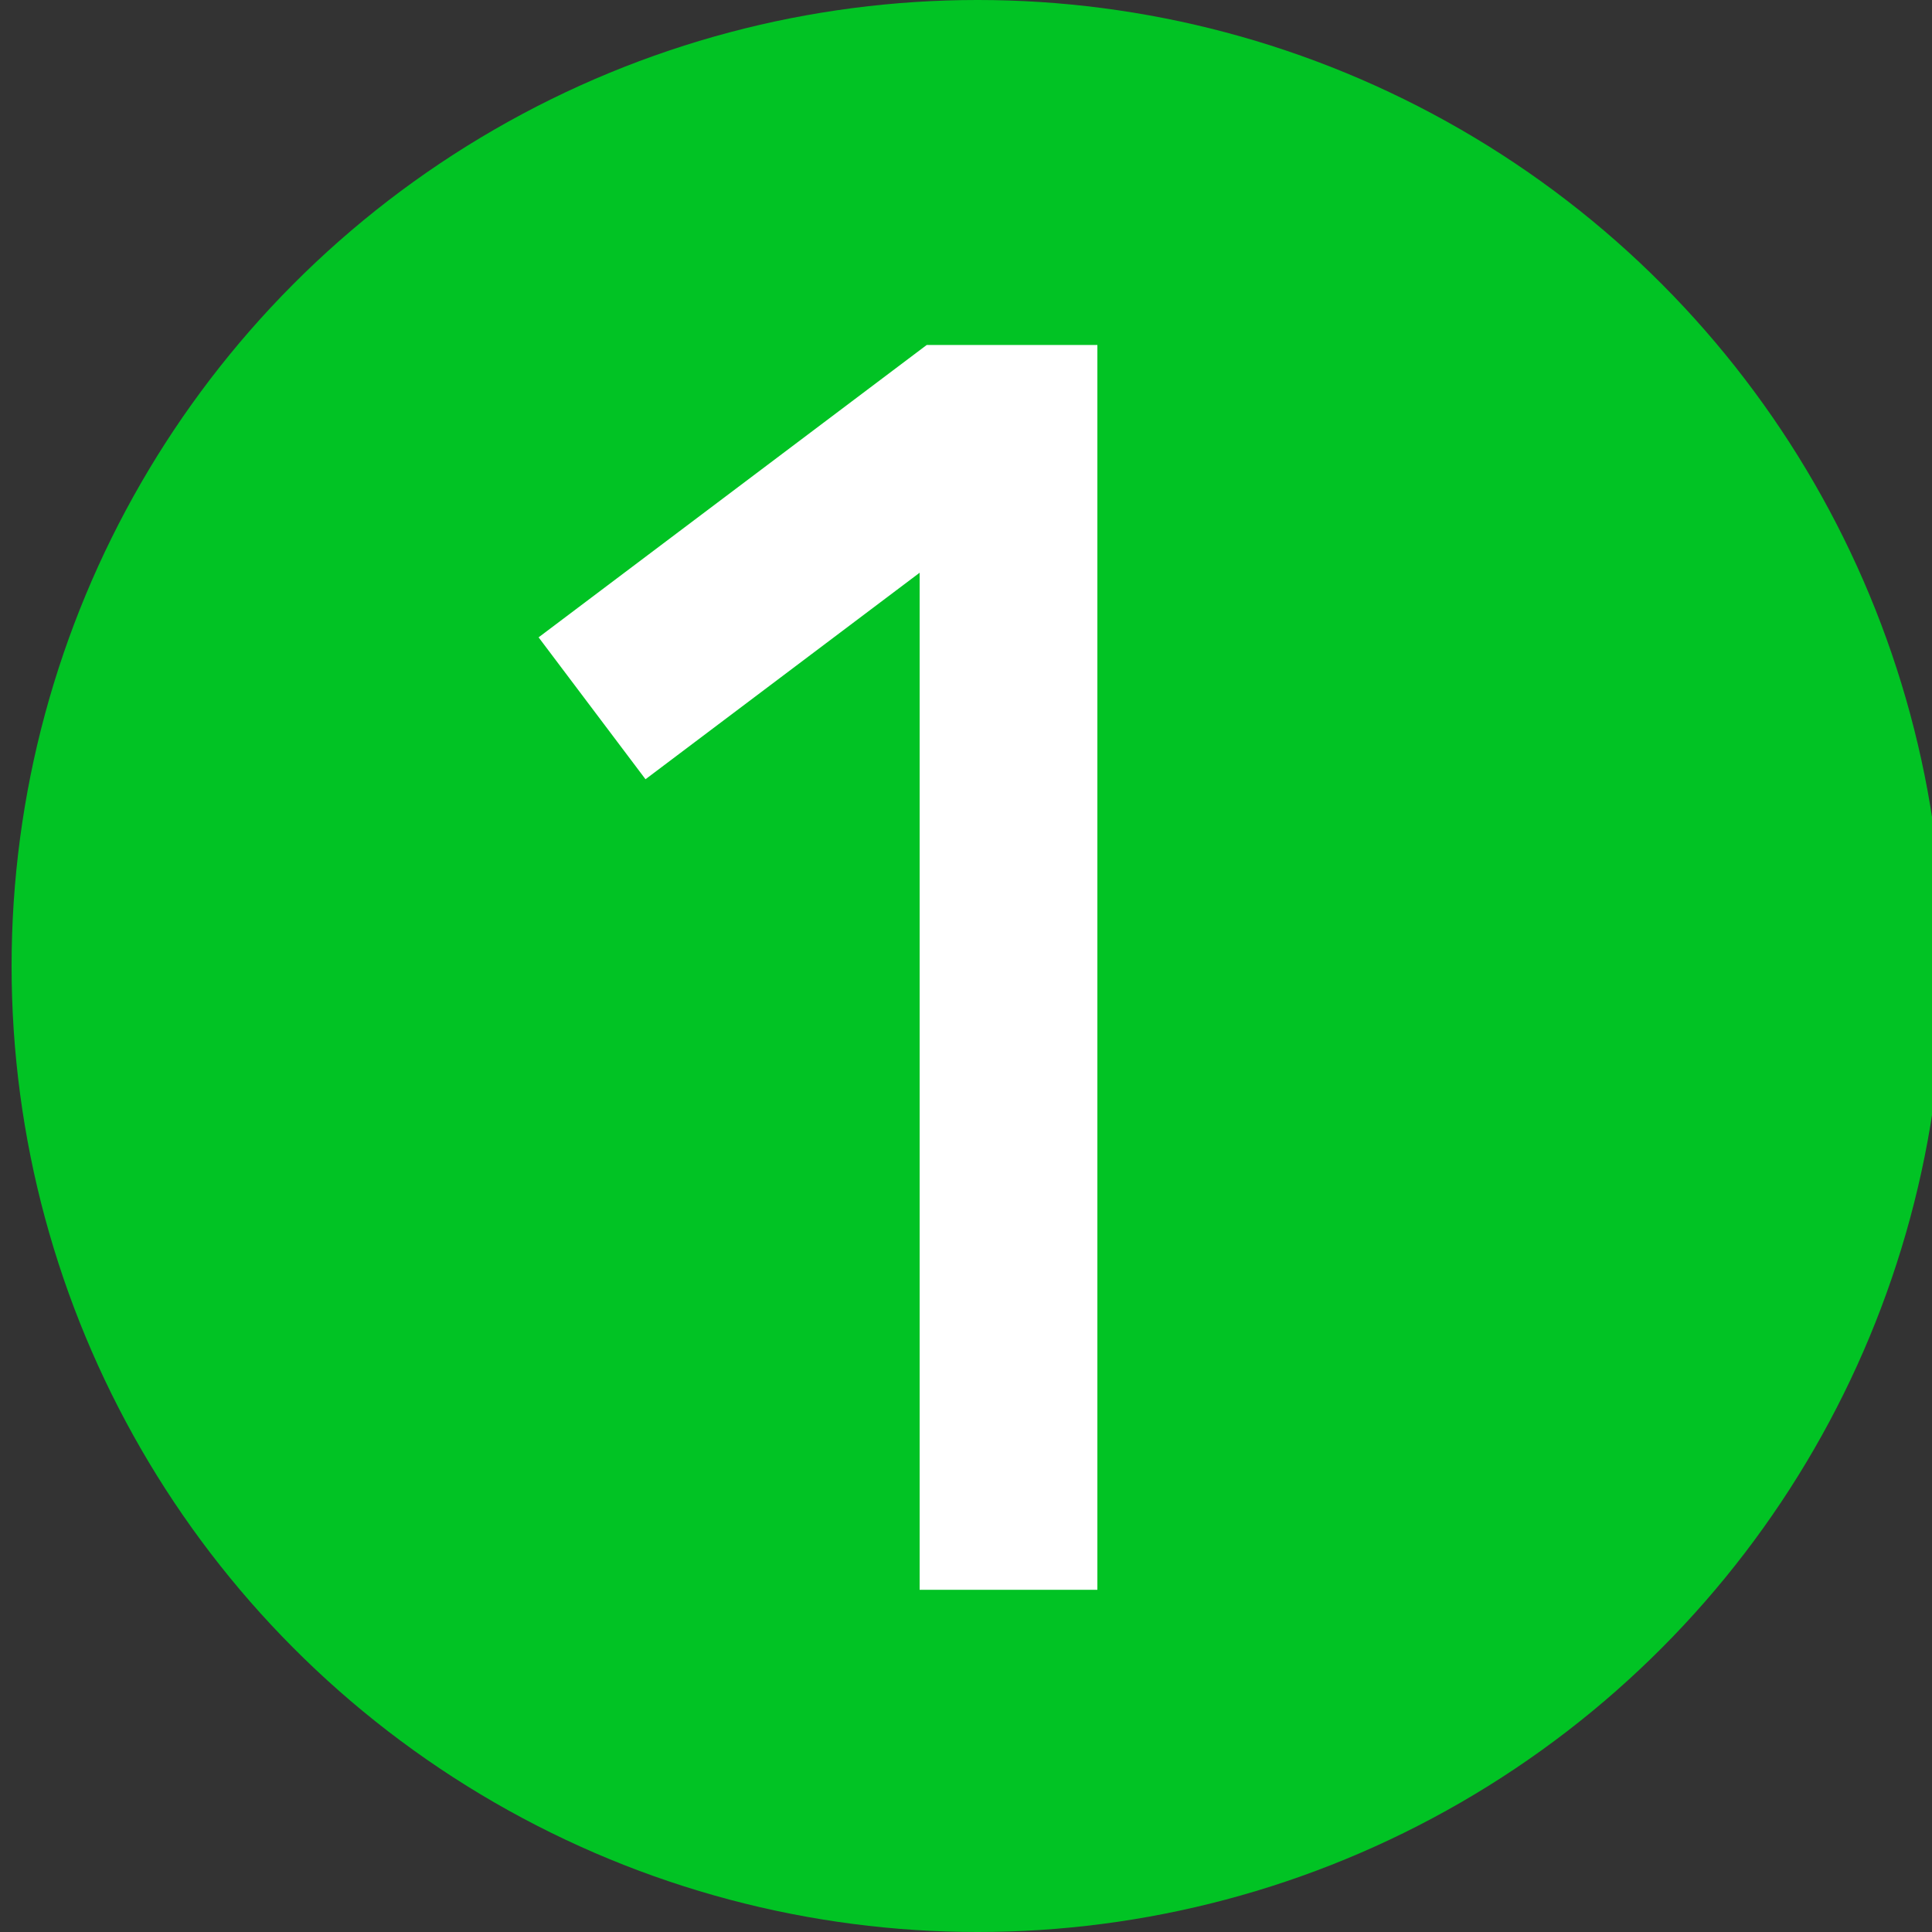
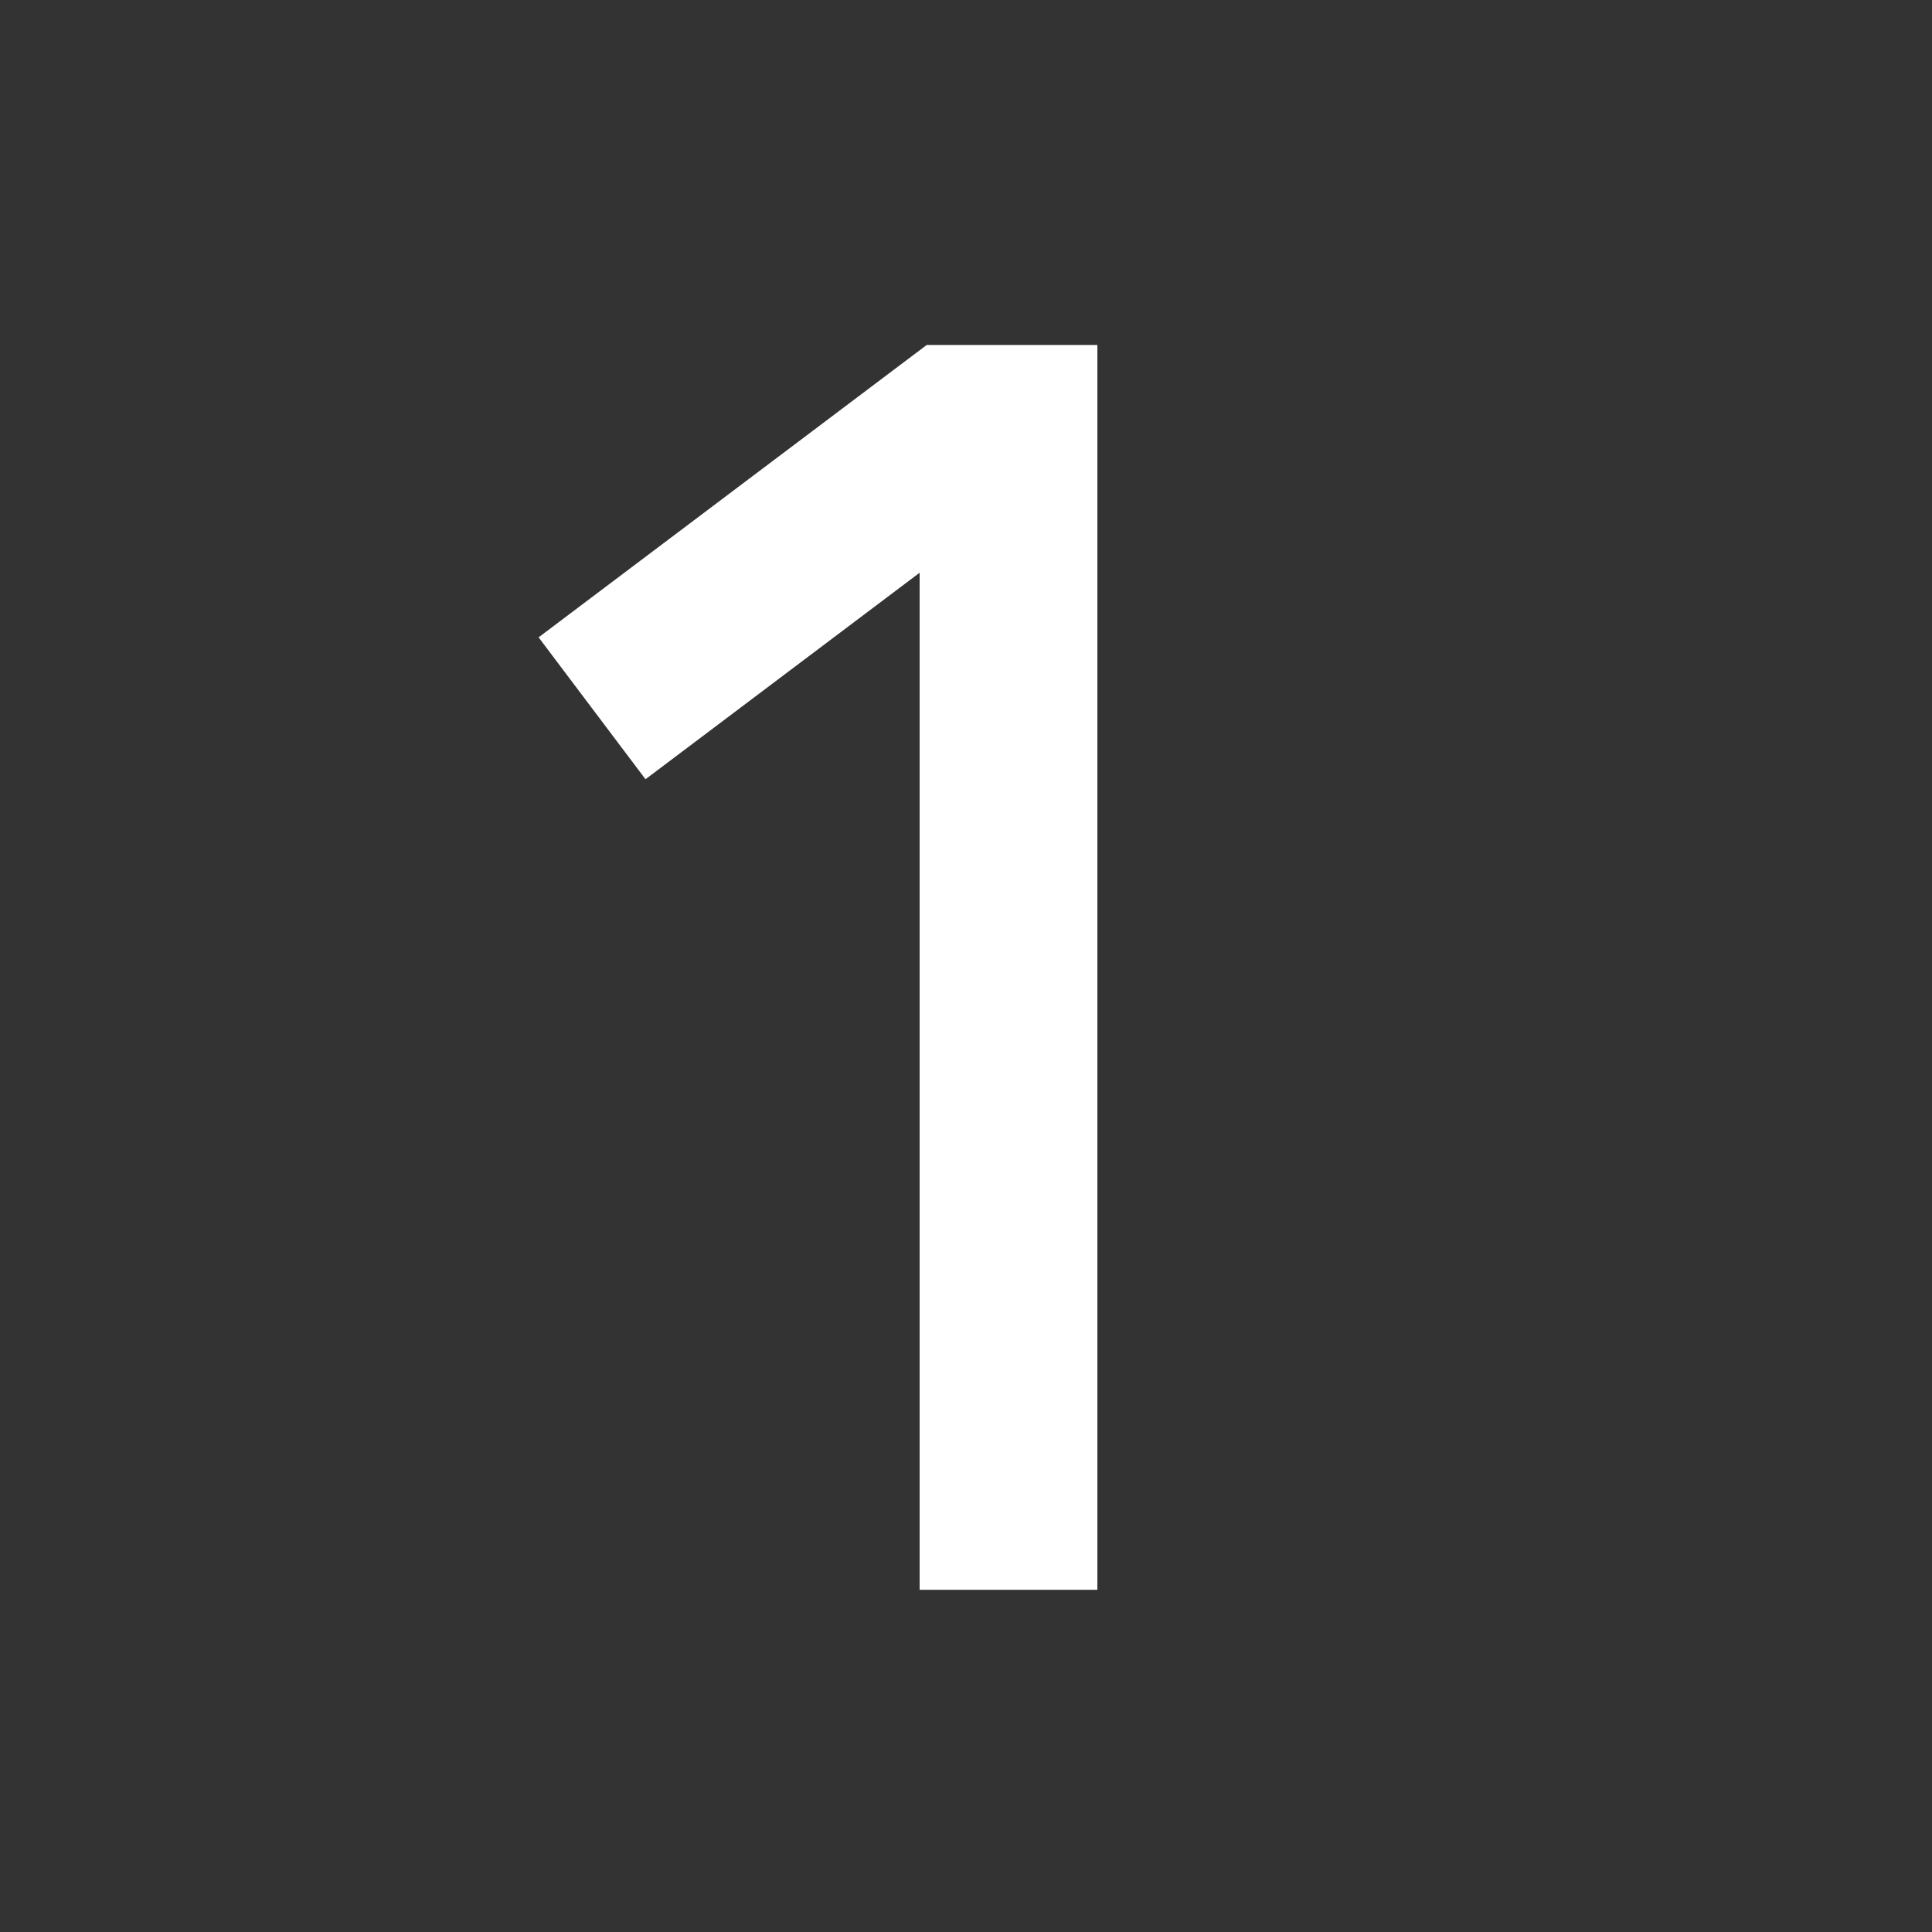
<svg xmlns="http://www.w3.org/2000/svg" id="Layer_1" data-name="Layer 1" viewBox="0 0 90 90">
  <rect x="0" y="0" width="90" height="90" fill="#333333" stroke="none" />
  <defs>
    <style>.cls-1{fill:#01c324;}.cls-2{fill:#fff;}</style>
  </defs>
-   <circle class="cls-1" cx="45.54" cy="45" r="45" />
  <polygon class="cls-2" points="43.17 16.07 25.09 29.69 30.07 36.3 42.84 26.68 42.84 74.06 51.12 74.06 51.12 16.07 43.17 16.07" />
</svg>